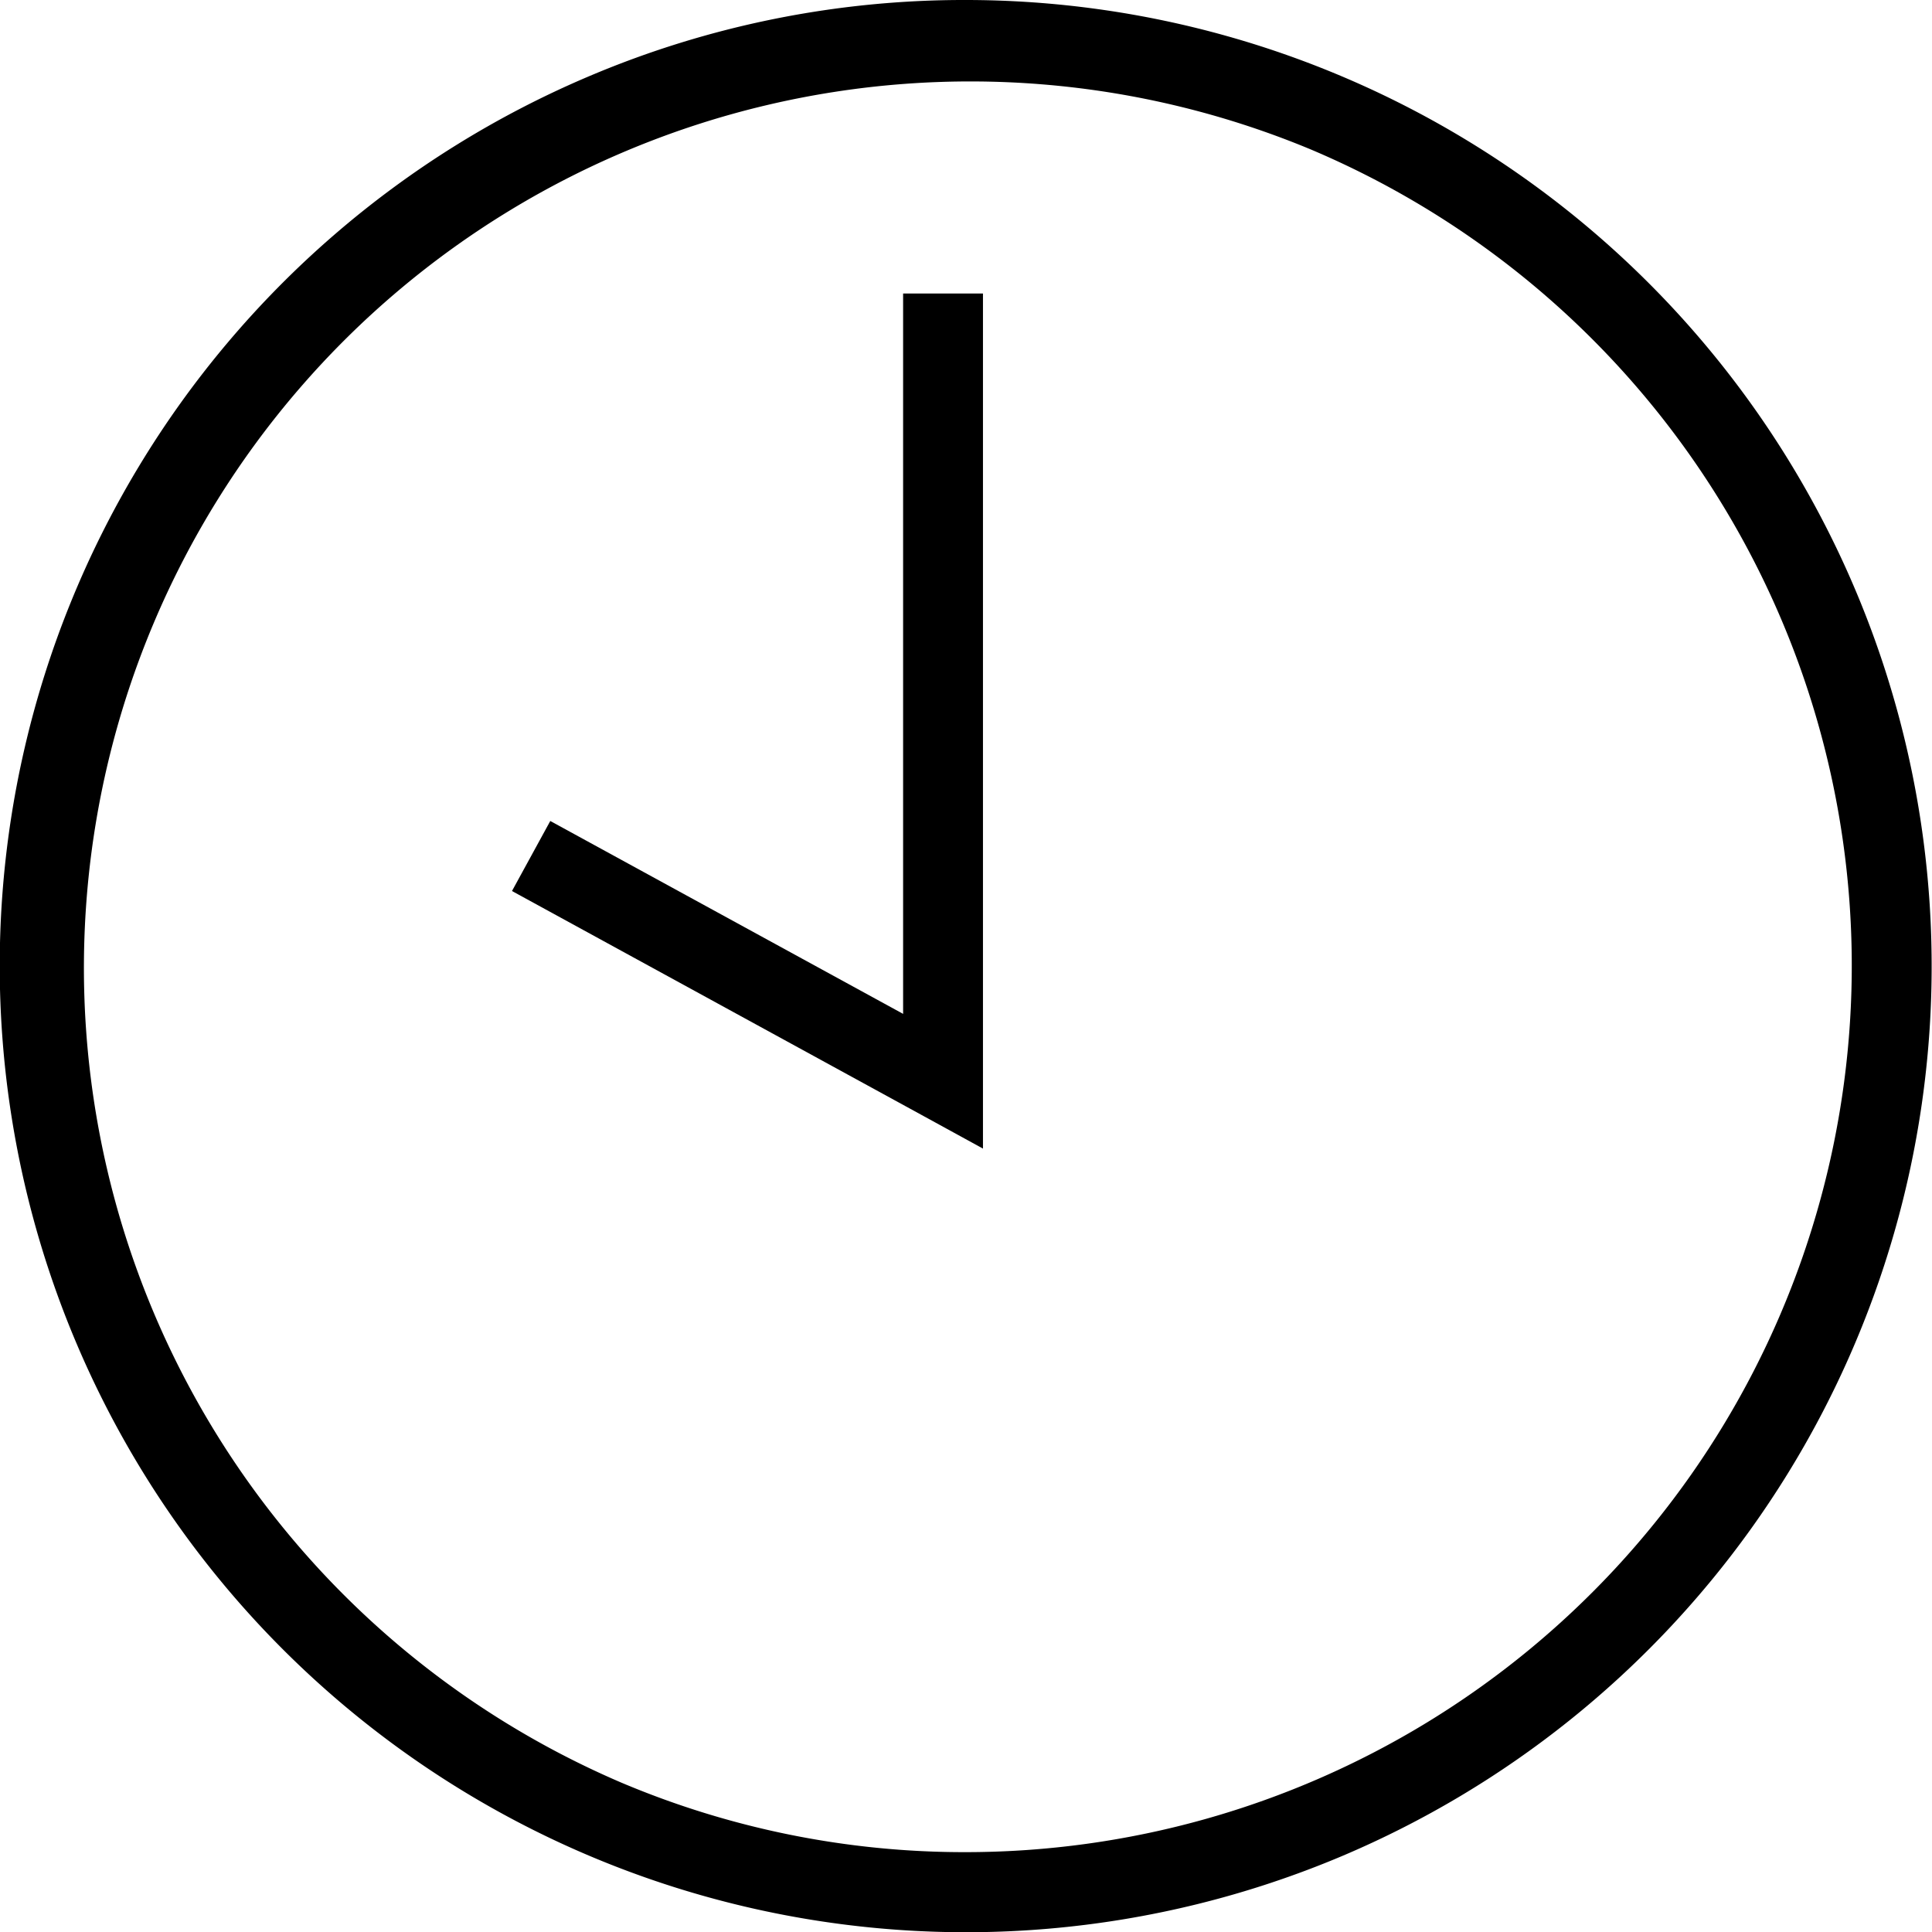
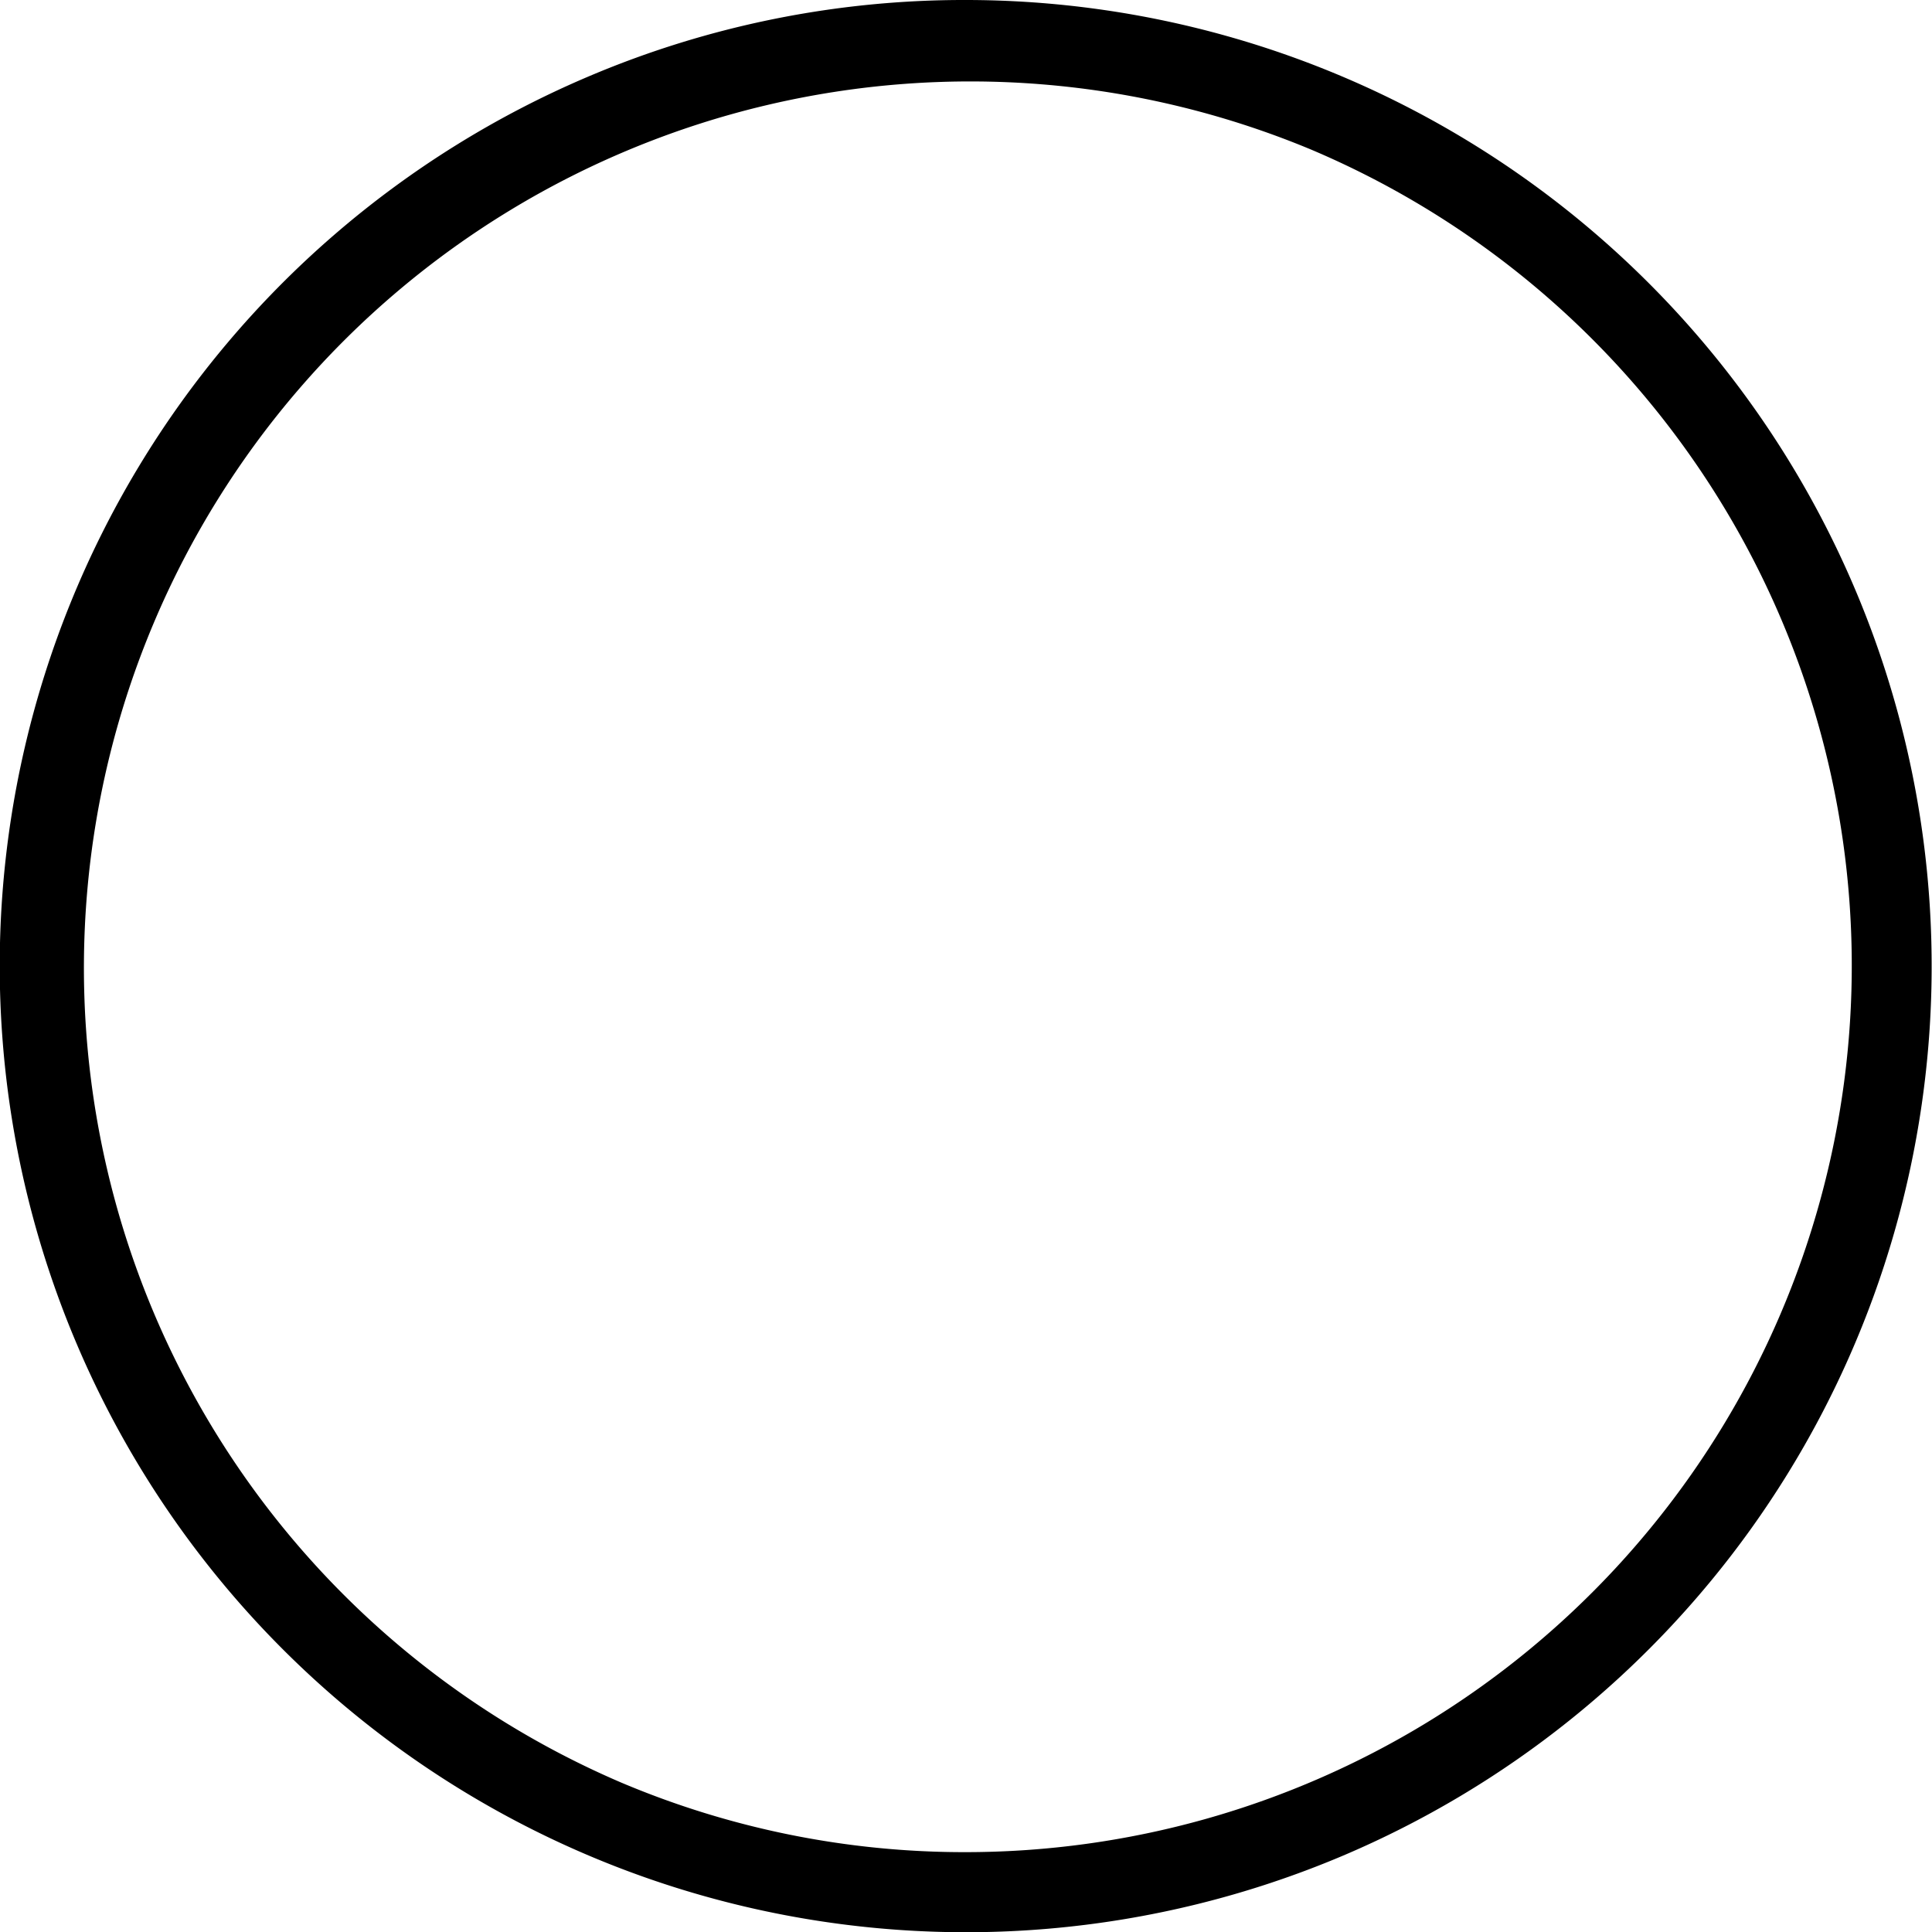
<svg xmlns="http://www.w3.org/2000/svg" width="48.388" height="48.388">
  <g data-name="Group 1071">
    <path data-name="Ellipse 5" d="M24.194 0a24.2 24.2 0 0 1 9.418 46.486A24.2 24.2 0 0 1 14.776 1.9 24.043 24.043 0 0 1 24.194 0Zm0 46.388a22.2 22.2 0 0 0 8.638-42.644 22.2 22.2 0 0 0-17.277 40.9 22.054 22.054 0 0 0 8.639 1.744Z" />
-     <path data-name="Path 1455" d="m24.619 28.767-1.479-.81-10.317-5.641.959-1.754 8.837 4.831V7.351h2Z" />
  </g>
</svg>